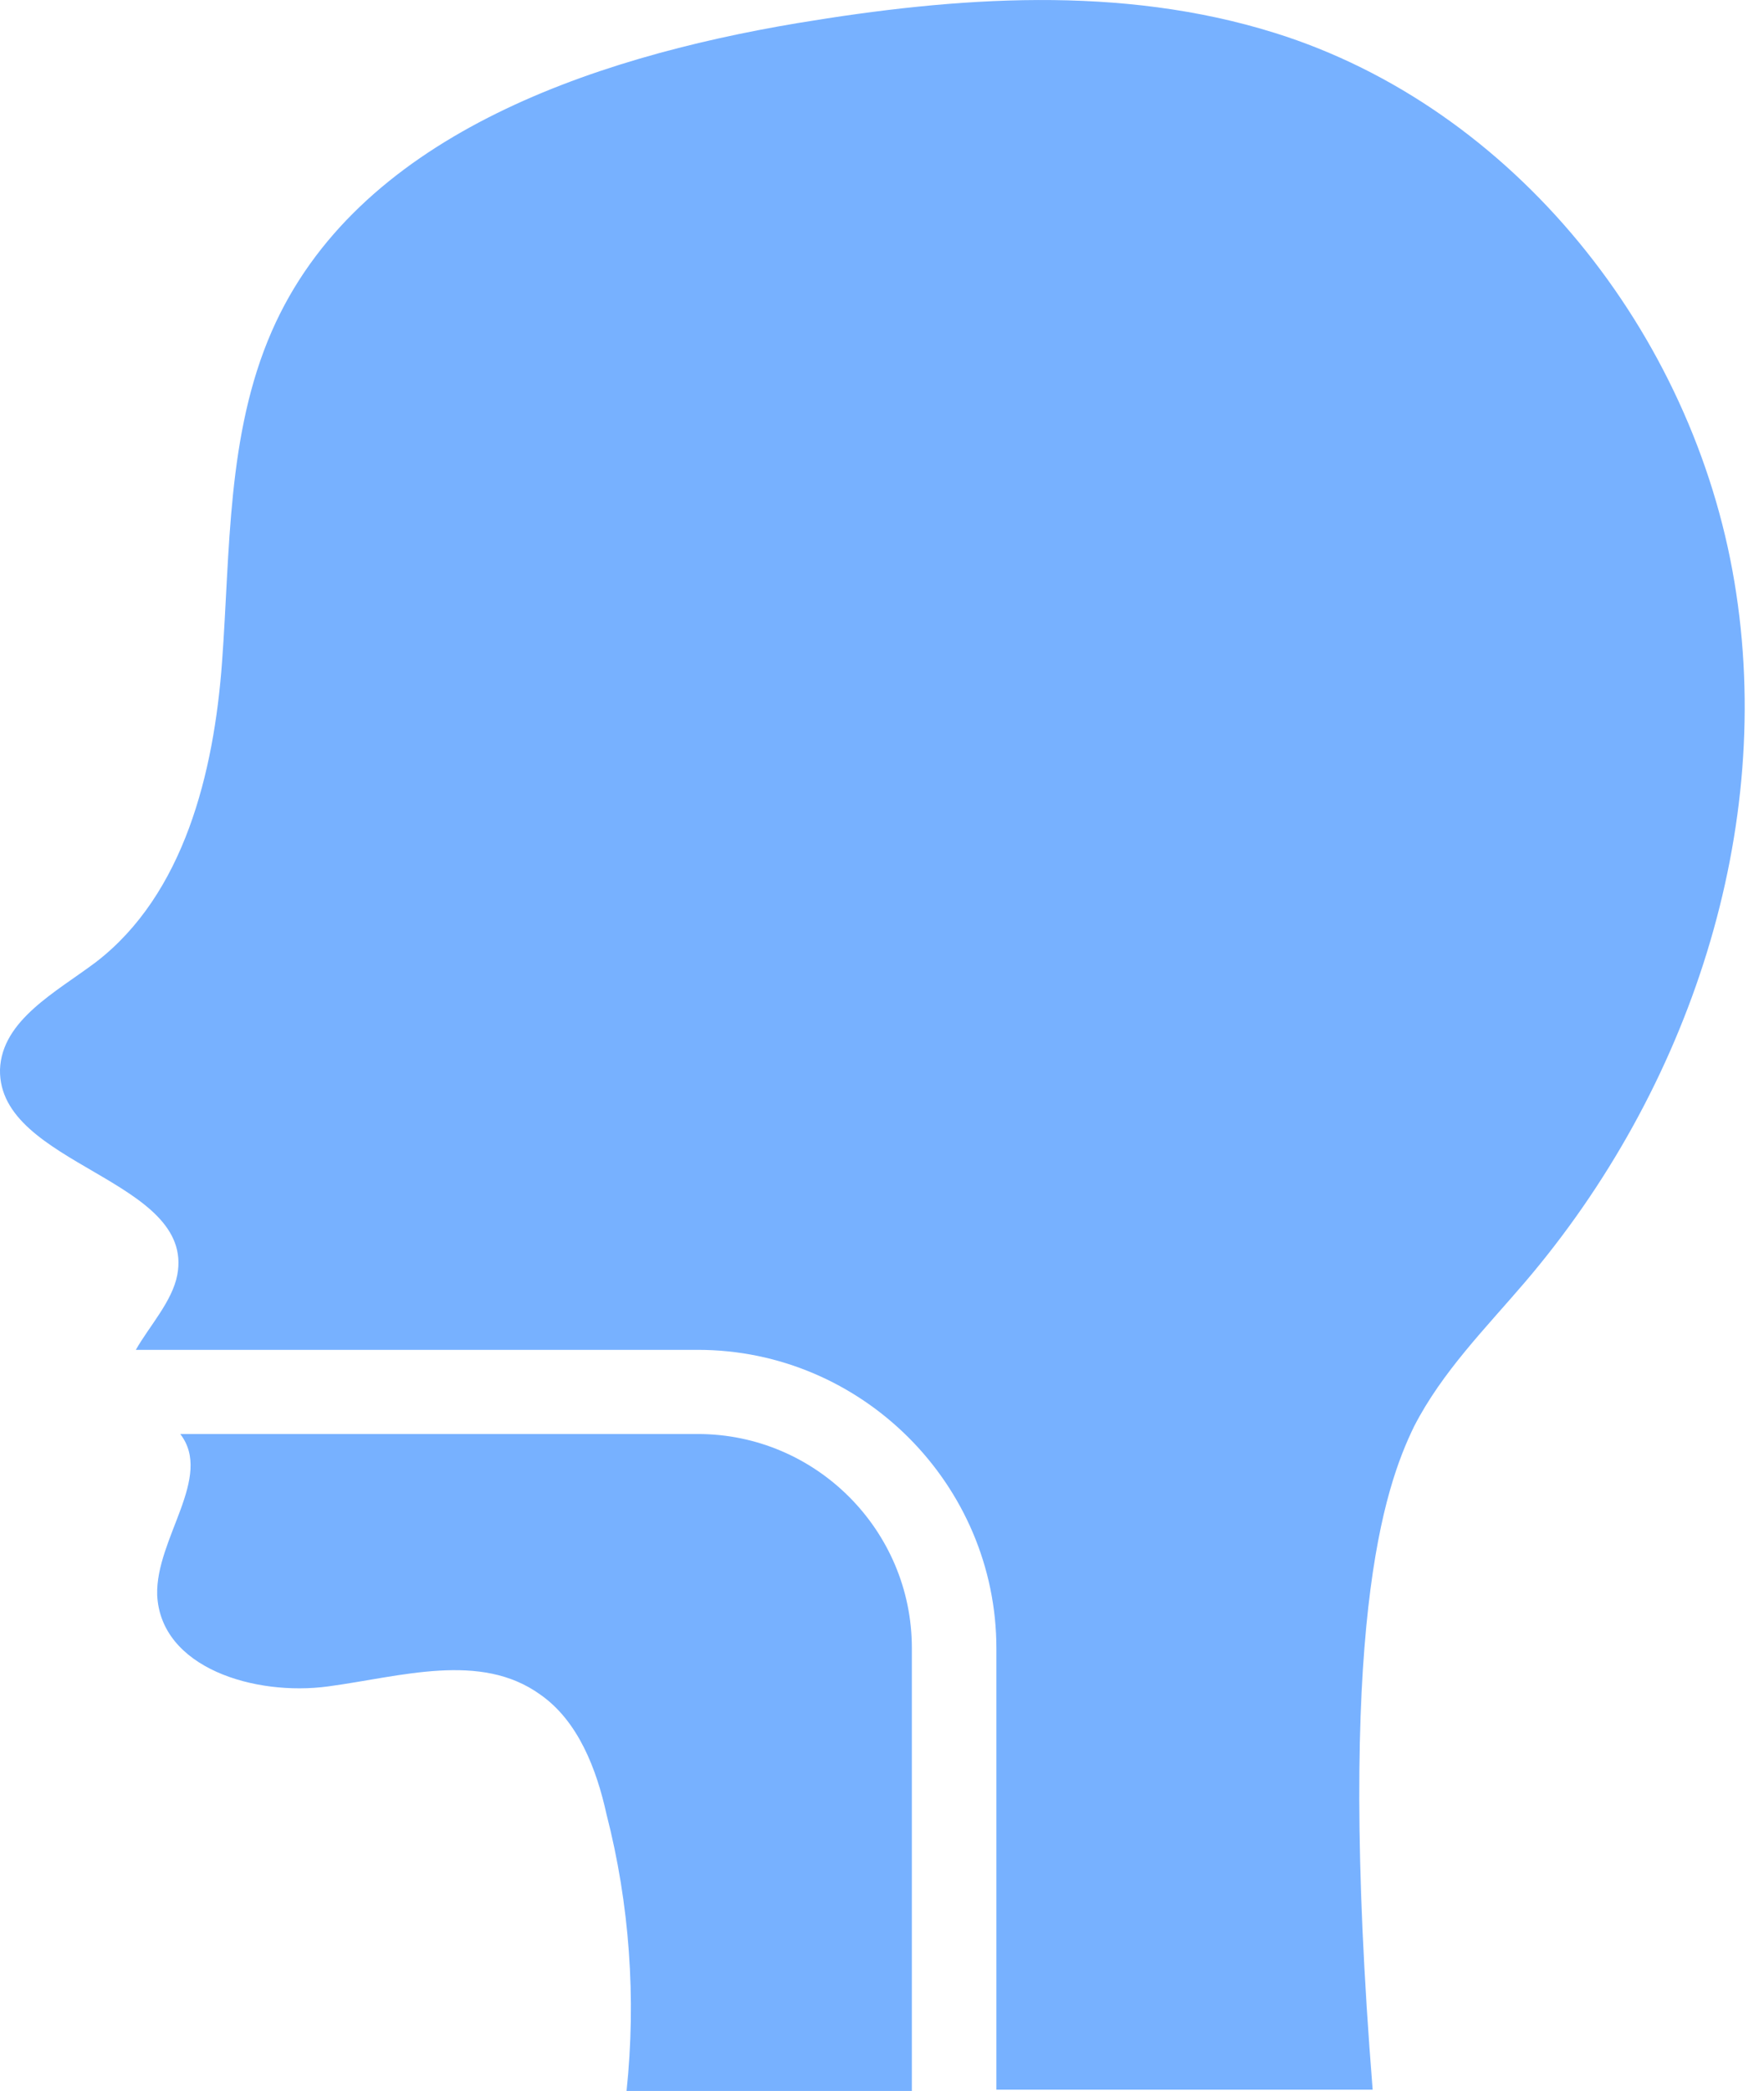
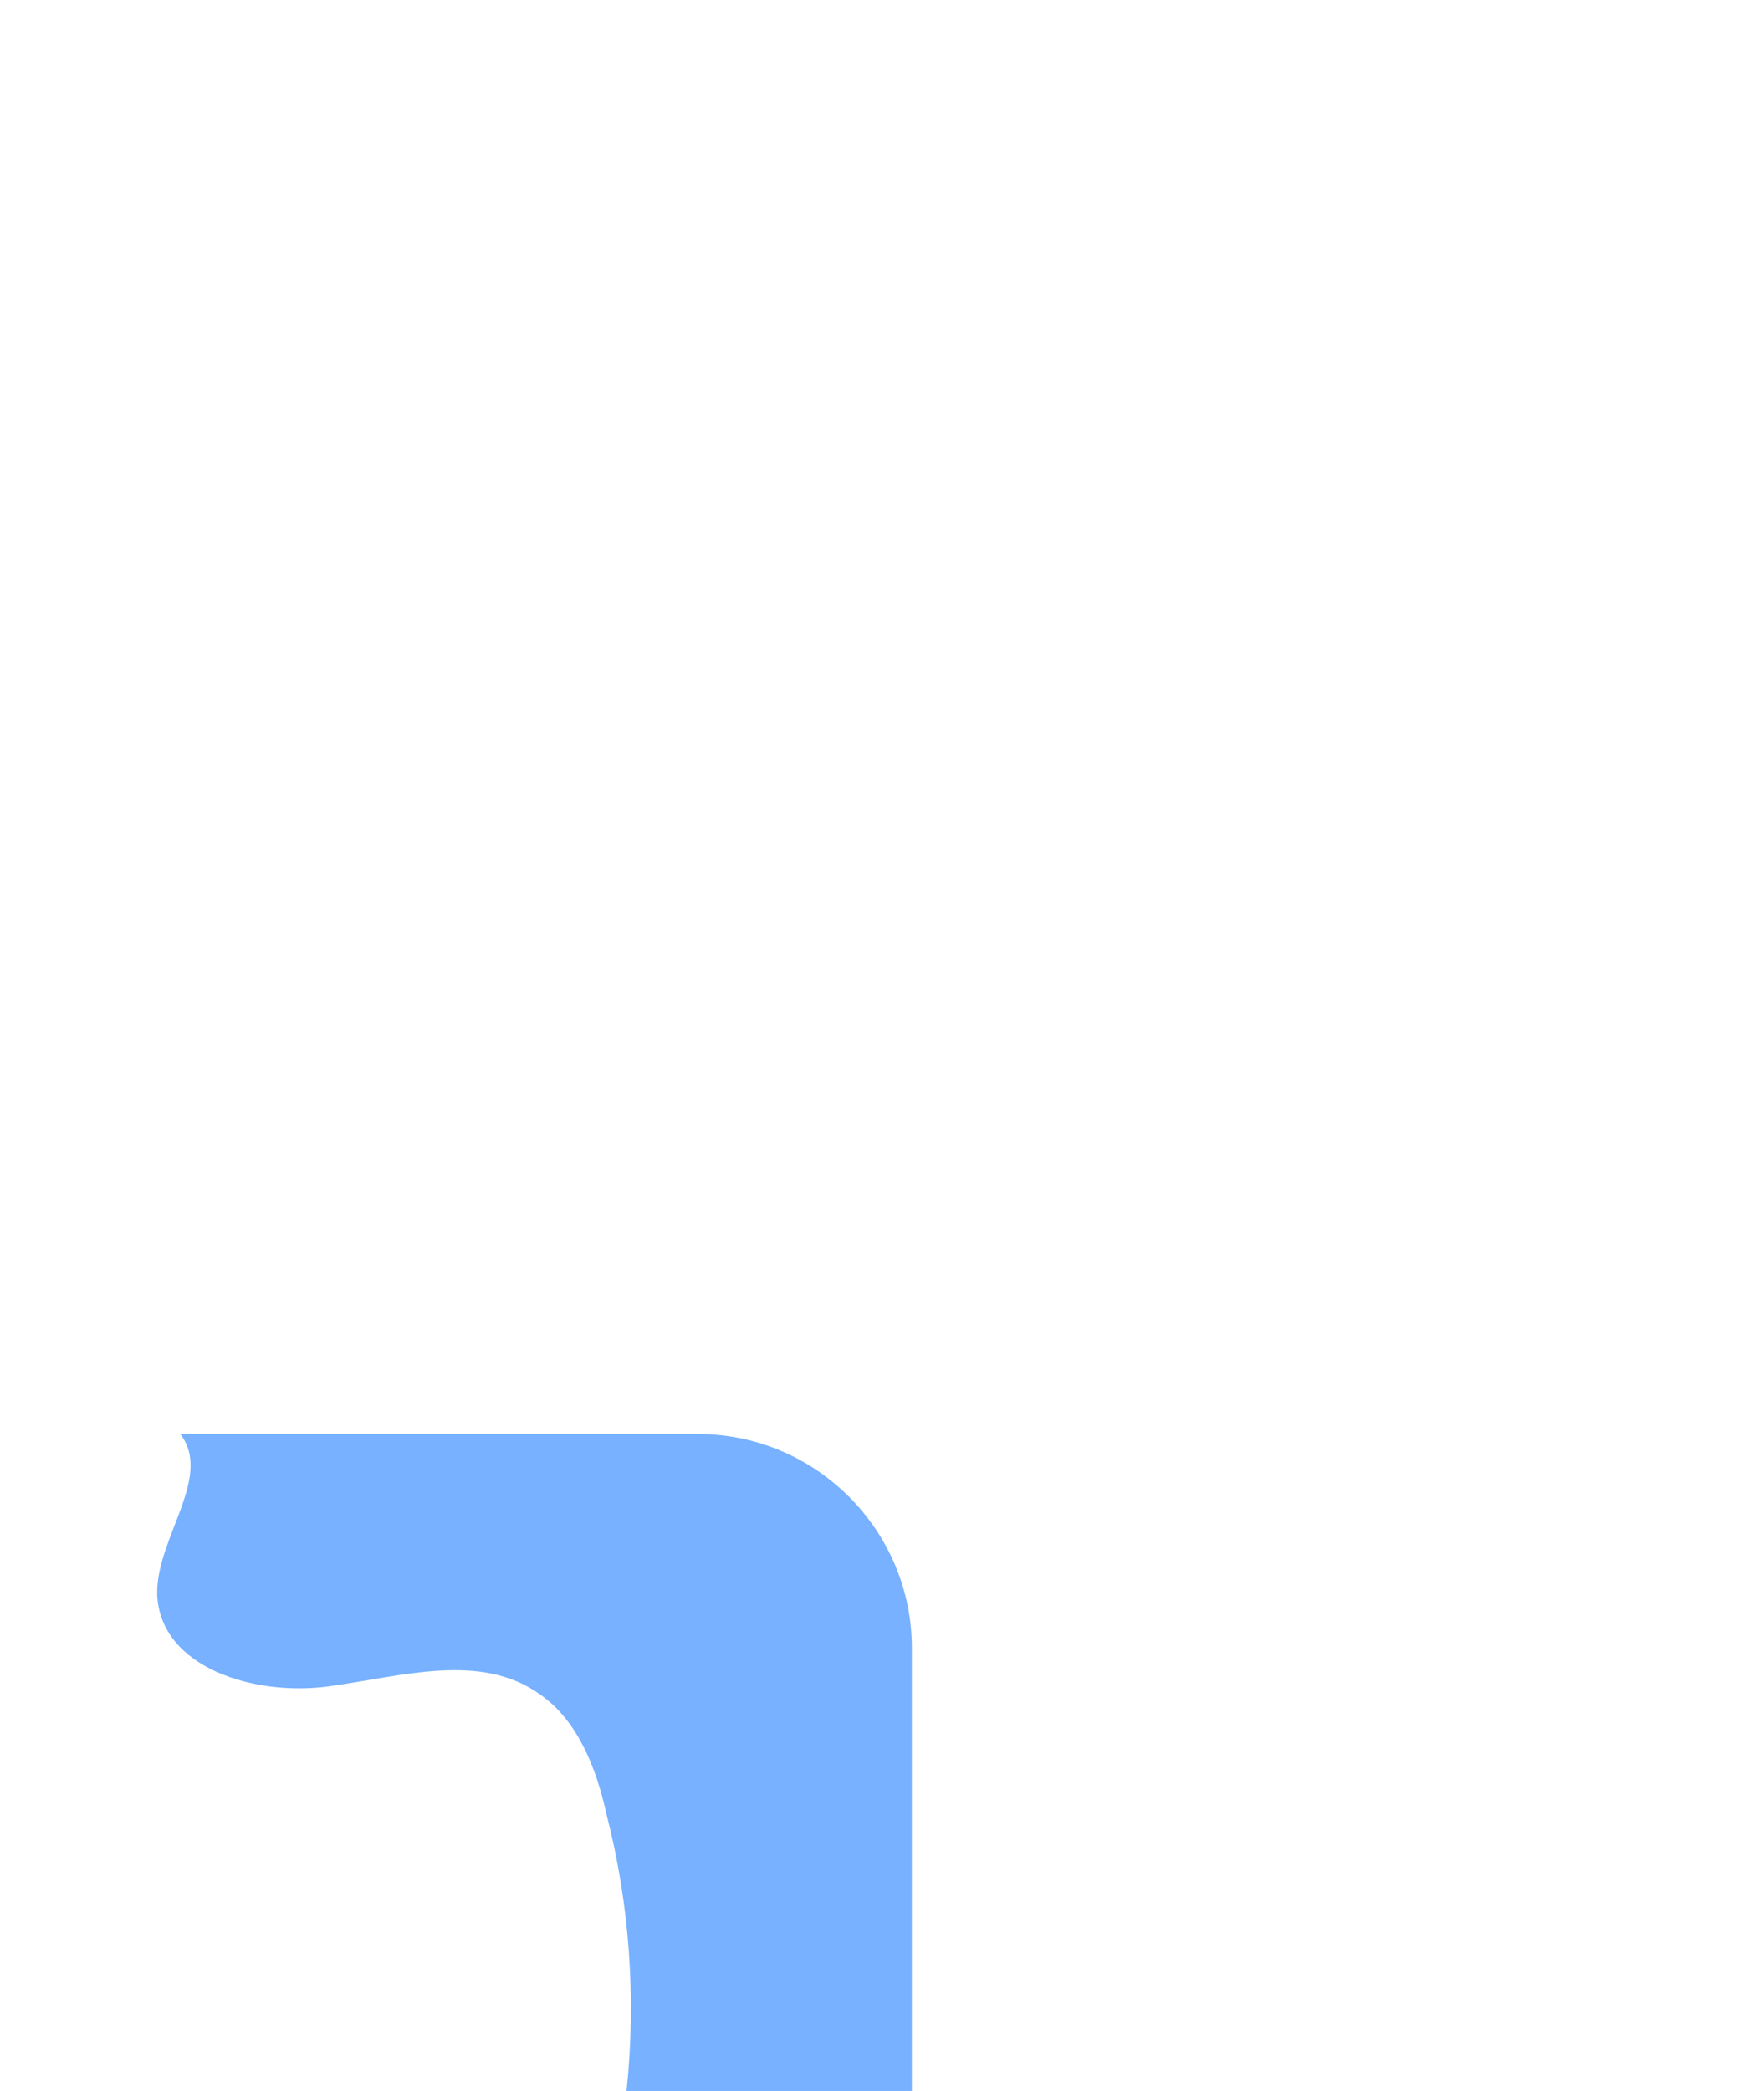
<svg xmlns="http://www.w3.org/2000/svg" width="27" height="32" viewBox="0 0 27 32" fill="none">
  <path d="M13.957 31.974V25.221C13.957 23.417 12.486 21.946 10.682 21.946H2.759C3.269 22.606 2.38 23.547 2.406 24.41C2.458 25.528 3.903 25.96 5.021 25.809C6.138 25.659 7.354 25.273 8.27 25.934C8.851 26.339 9.132 27.078 9.283 27.764C9.636 29.137 9.74 30.581 9.59 32H13.957V31.974Z" fill="#77B1FF" />
-   <path d="M26.547 8.904C25.913 5.1 23.174 1.648 19.513 0.504C17.154 -0.234 14.643 -0.051 12.205 0.354C9.008 0.89 5.452 2.106 4.158 5.074C3.471 6.649 3.524 8.427 3.399 10.127C3.275 11.826 2.818 13.683 1.471 14.722C0.863 15.18 0.026 15.611 0 16.37C-0.026 17.841 2.994 18.043 2.713 19.514C2.635 19.919 2.282 20.299 2.079 20.658H10.682C13.192 20.658 15.251 22.717 15.251 25.228V31.98H21.01C20.442 24.894 21.187 22.77 21.645 21.828C22.076 20.991 22.736 20.331 23.344 19.619C25.861 16.671 27.181 12.683 26.547 8.904Z" fill="#77B1FF" />
</svg>